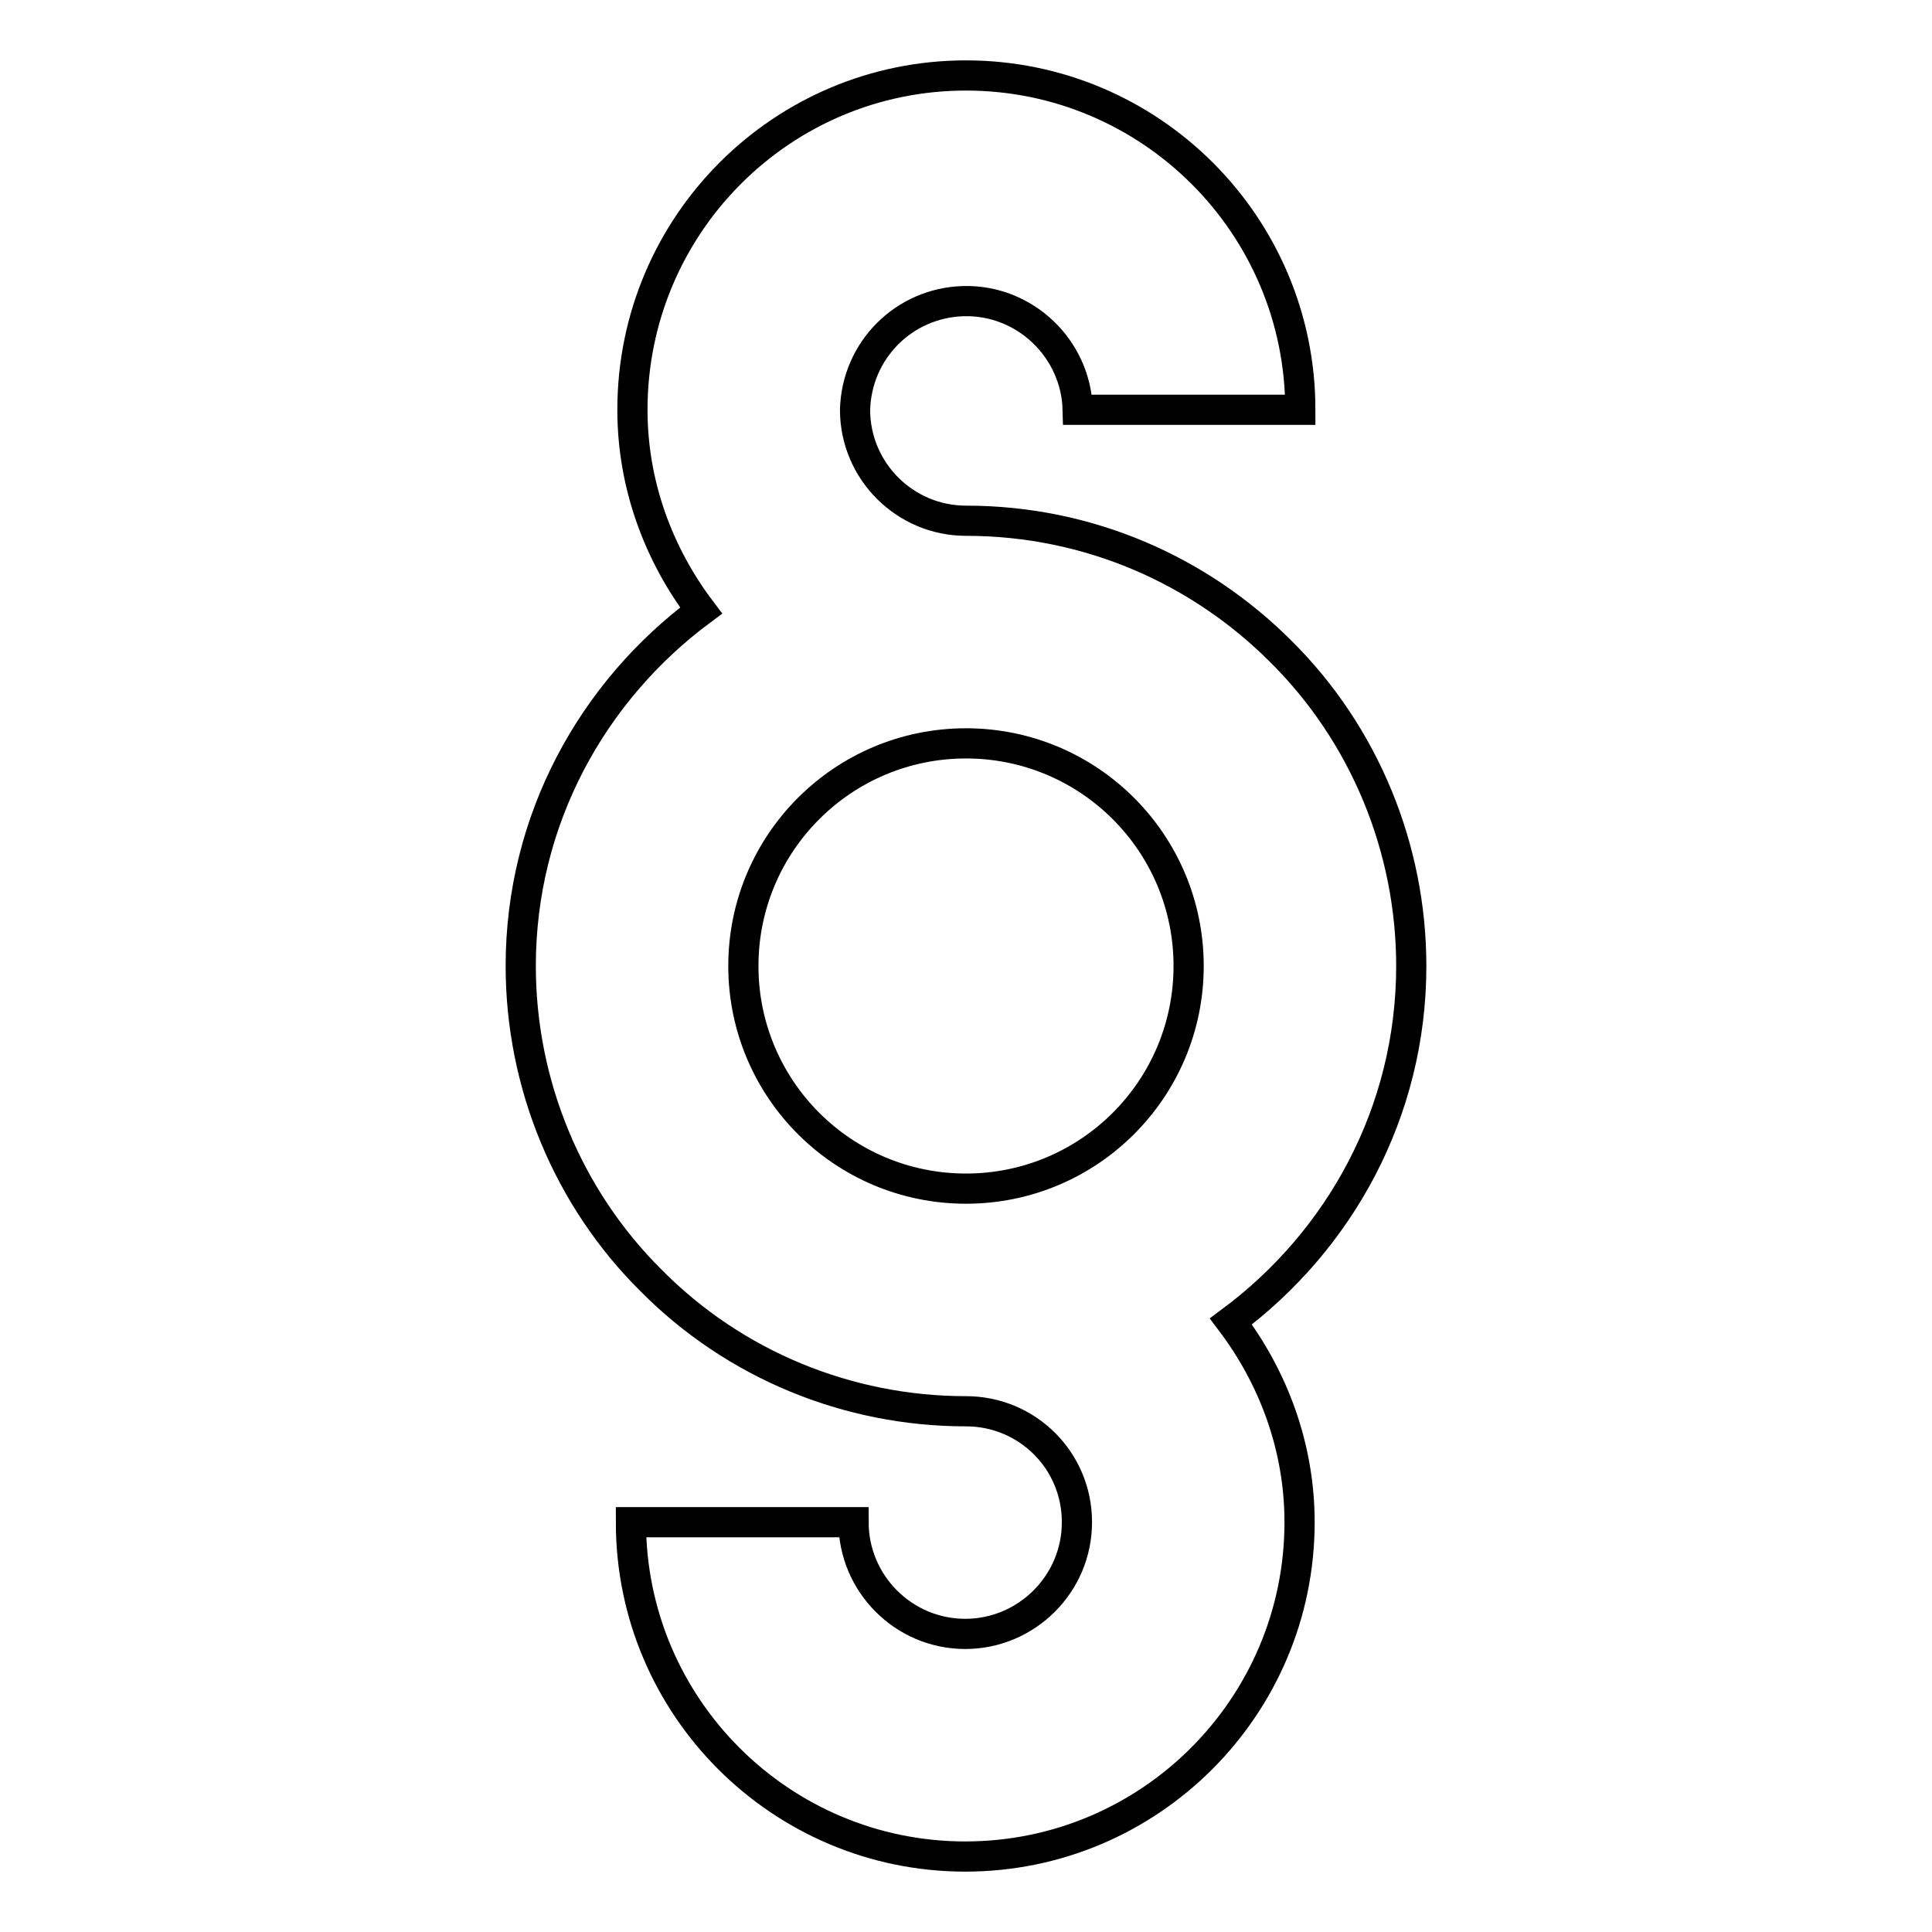
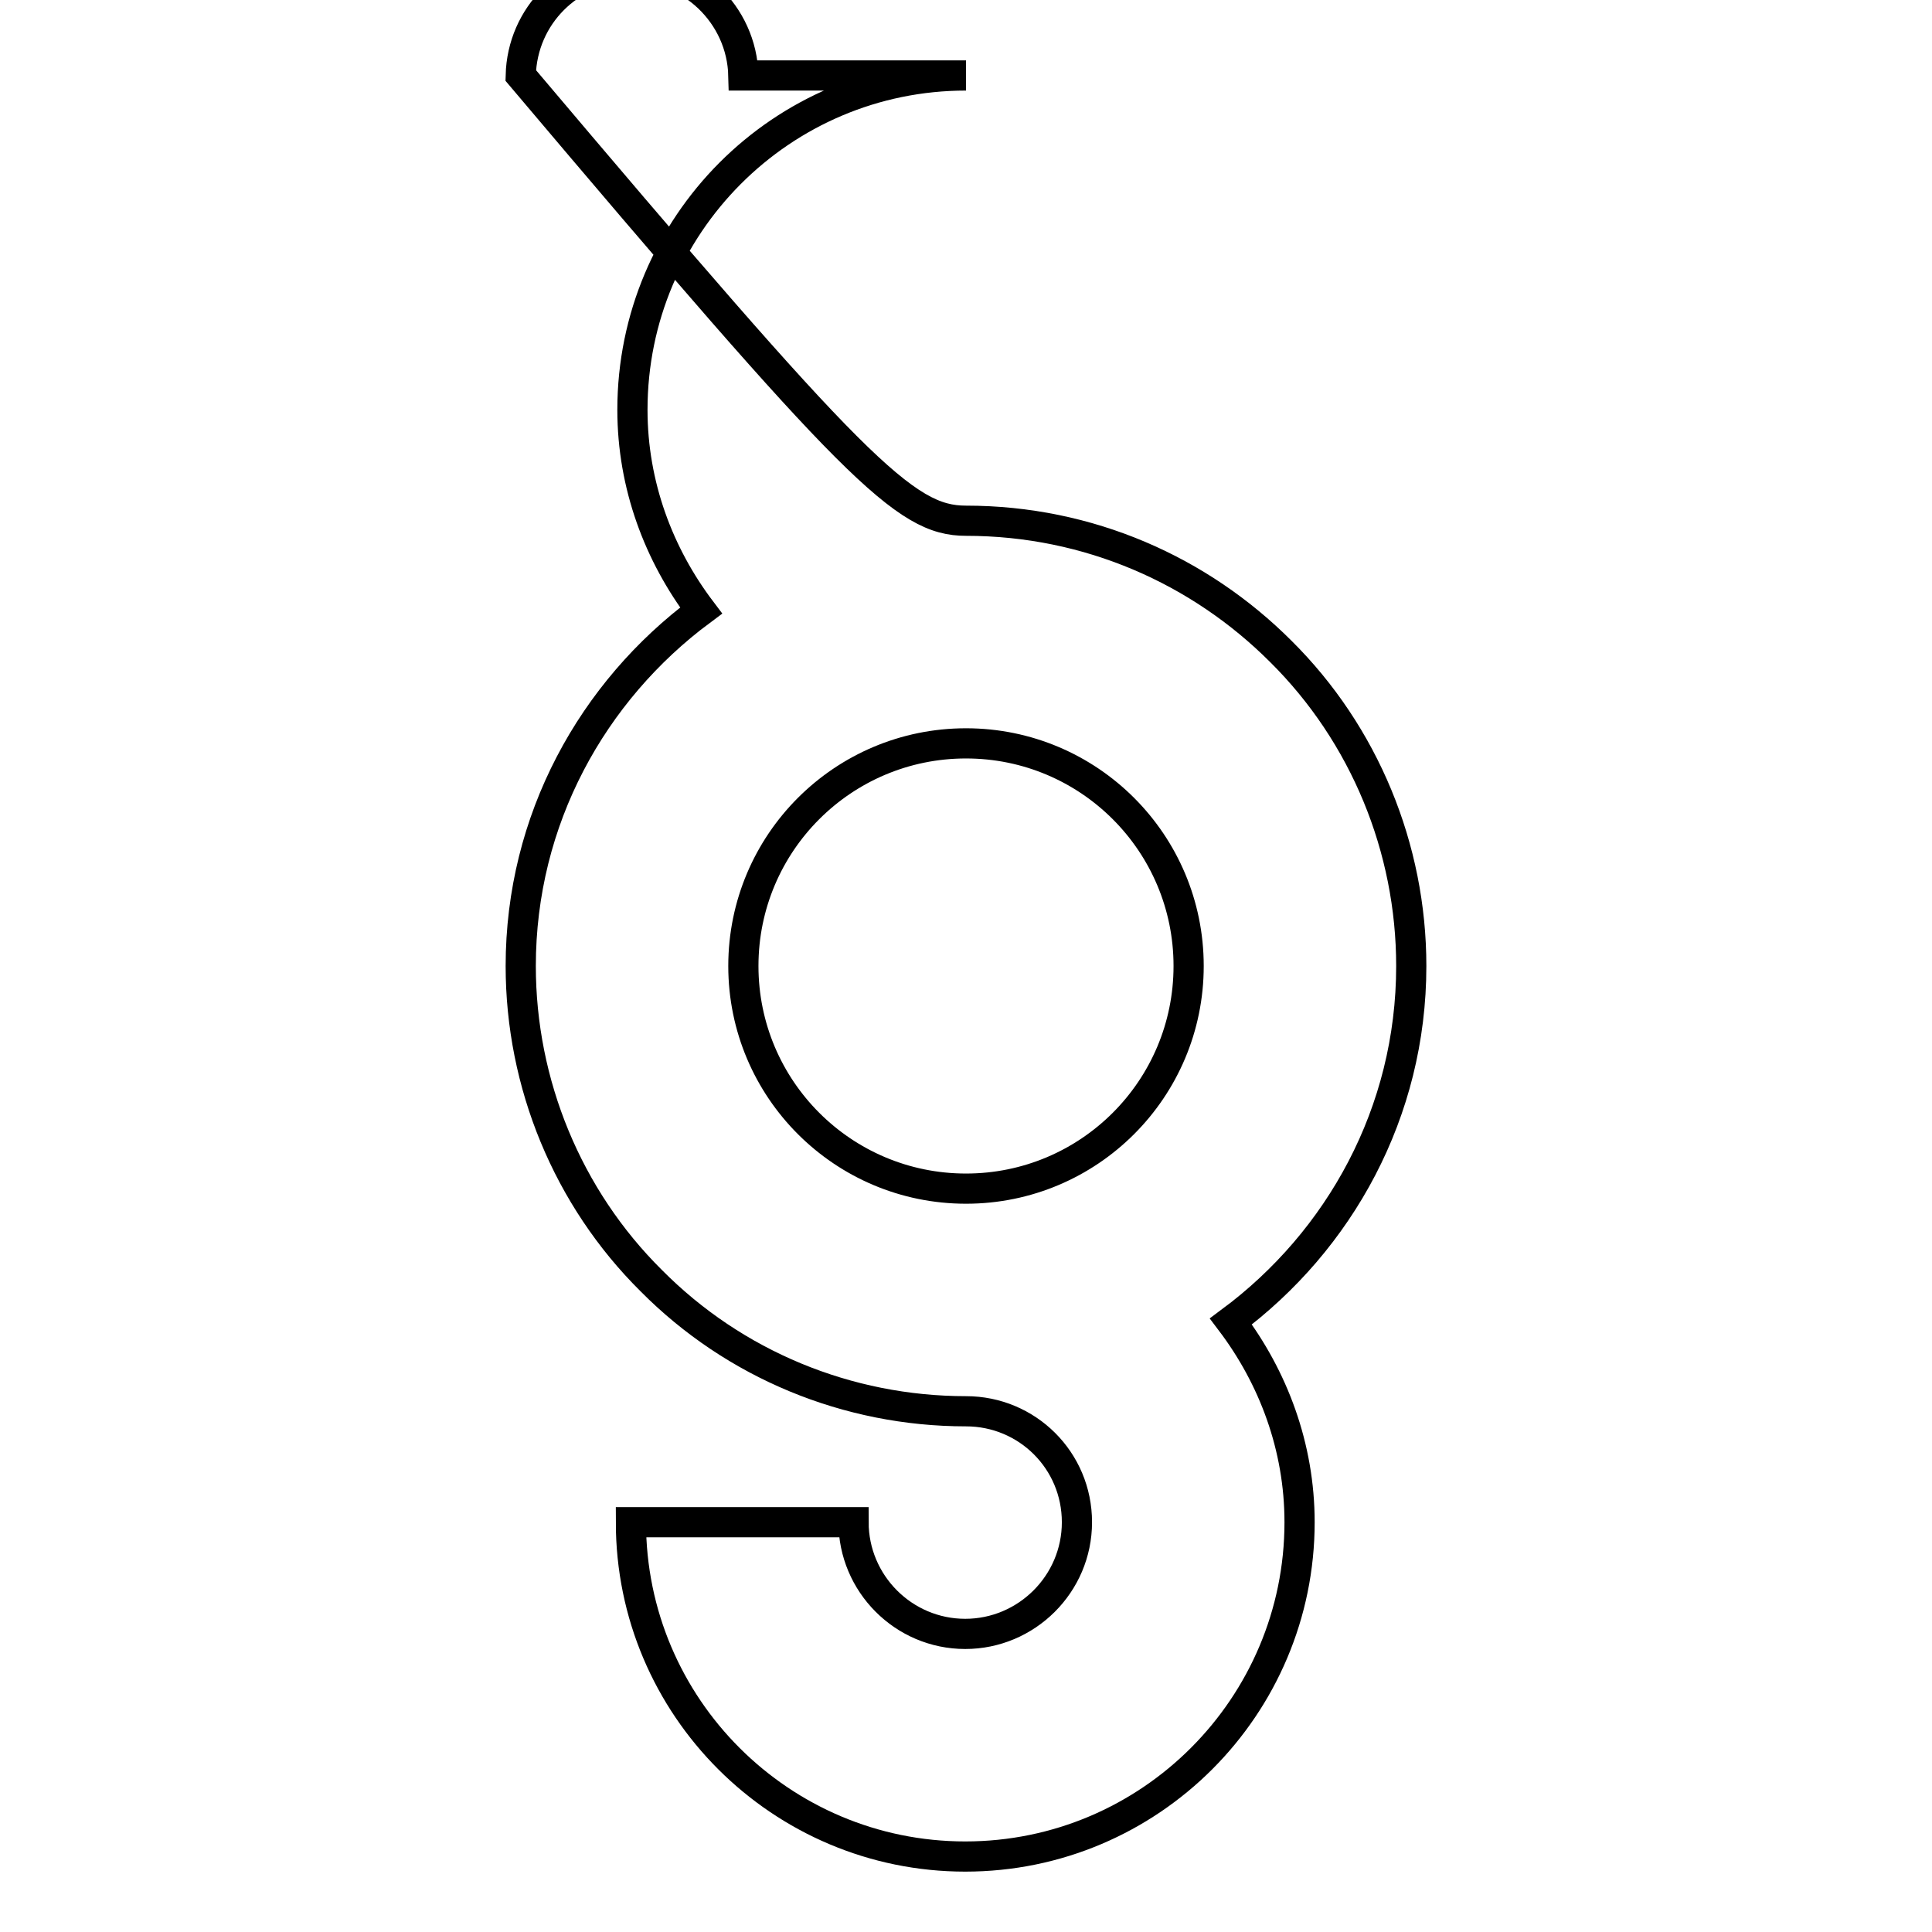
<svg xmlns="http://www.w3.org/2000/svg" version="1.1" x="0px" y="0px" viewBox="0 0 256 256" enable-background="new 0 0 256 256" xml:space="preserve">
  <g>
-     <path stroke-width="4" fill-opacity="0" stroke="#000000" d="M128,69c16.3,0,31,6.6,41.7,17.3c11.1,11,17.3,26.1,17.3,41.7c0,19.4-9.5,36.4-23.9,47.1 c5.6,7.4,9.1,16.6,9.1,26.6c0,24.4-19.8,44.3-44.3,44.3c-24.4,0-44.3-19.8-44.3-44.3h29.5c0,8.1,6.6,14.8,14.8,14.8 c8.1,0,14.8-6.6,14.8-14.8S136.1,187,128,187c-15.7,0-30.7-6.2-41.7-17.3C75.2,158.7,69,143.6,69,128c0-19.4,9.5-36.4,23.9-47.1 c-5.6-7.4-9.1-16.6-9.1-26.6C83.8,29.8,103.6,10,128,10c24.4,0,44.3,19.8,44.3,44.3h-29.5c-0.2-8.1-7-14.6-15.1-14.4 c-7.9,0.2-14.2,6.5-14.4,14.4C113.3,62.4,119.9,69,128,69z M98.5,128c0,16.3,13.2,29.5,29.5,29.5c16.3,0,29.5-13.2,29.5-29.5 S144.3,98.5,128,98.5C111.7,98.5,98.5,111.7,98.5,128z" />
+     <path stroke-width="4" fill-opacity="0" stroke="#000000" d="M128,69c16.3,0,31,6.6,41.7,17.3c11.1,11,17.3,26.1,17.3,41.7c0,19.4-9.5,36.4-23.9,47.1 c5.6,7.4,9.1,16.6,9.1,26.6c0,24.4-19.8,44.3-44.3,44.3c-24.4,0-44.3-19.8-44.3-44.3h29.5c0,8.1,6.6,14.8,14.8,14.8 c8.1,0,14.8-6.6,14.8-14.8S136.1,187,128,187c-15.7,0-30.7-6.2-41.7-17.3C75.2,158.7,69,143.6,69,128c0-19.4,9.5-36.4,23.9-47.1 c-5.6-7.4-9.1-16.6-9.1-26.6C83.8,29.8,103.6,10,128,10h-29.5c-0.2-8.1-7-14.6-15.1-14.4 c-7.9,0.2-14.2,6.5-14.4,14.4C113.3,62.4,119.9,69,128,69z M98.5,128c0,16.3,13.2,29.5,29.5,29.5c16.3,0,29.5-13.2,29.5-29.5 S144.3,98.5,128,98.5C111.7,98.5,98.5,111.7,98.5,128z" />
  </g>
</svg>